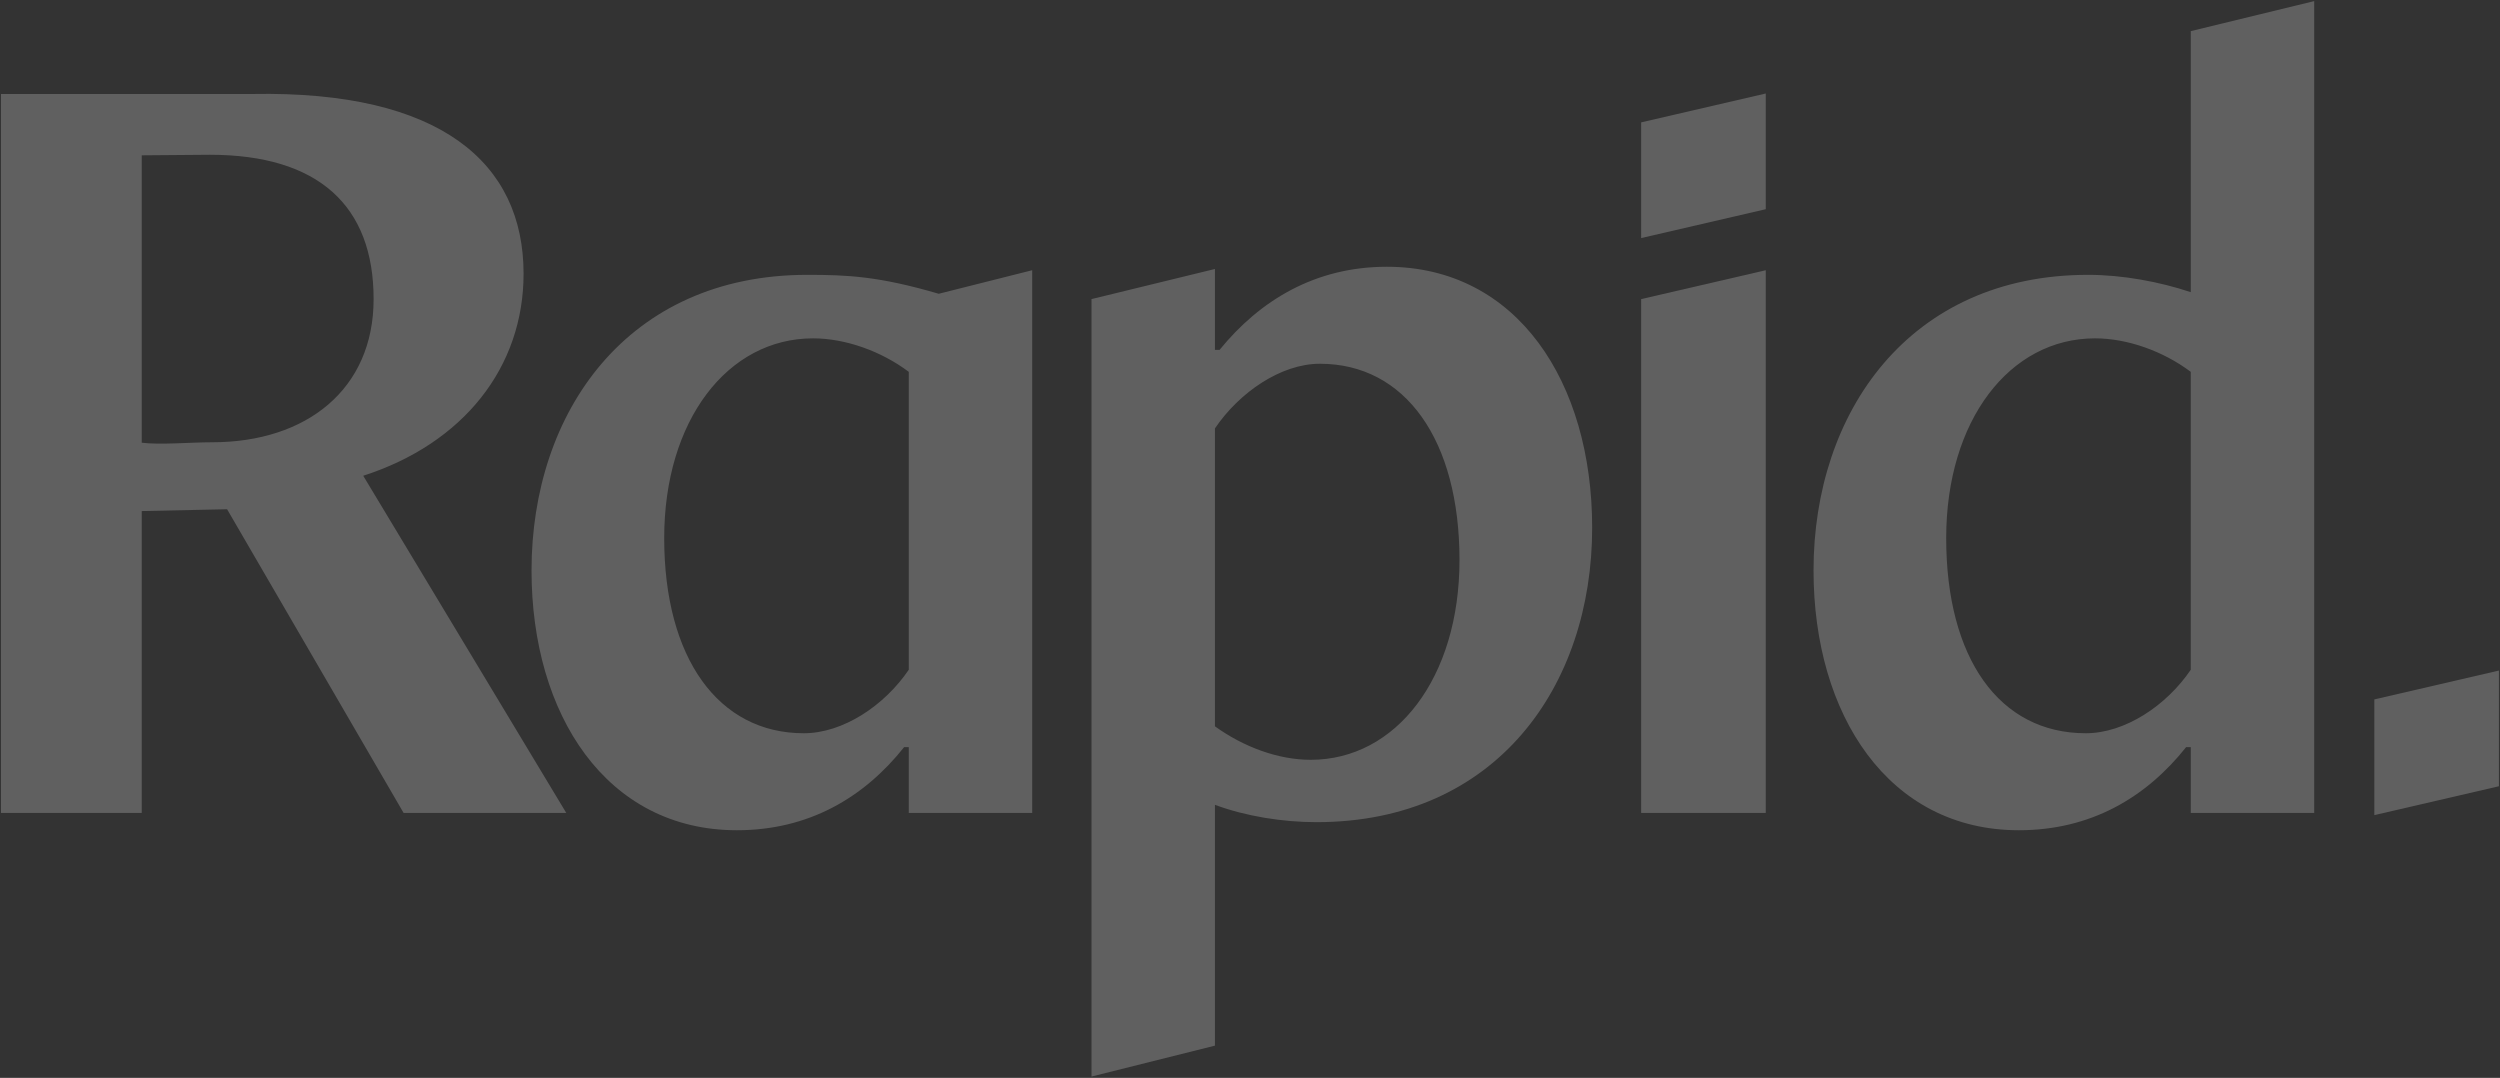
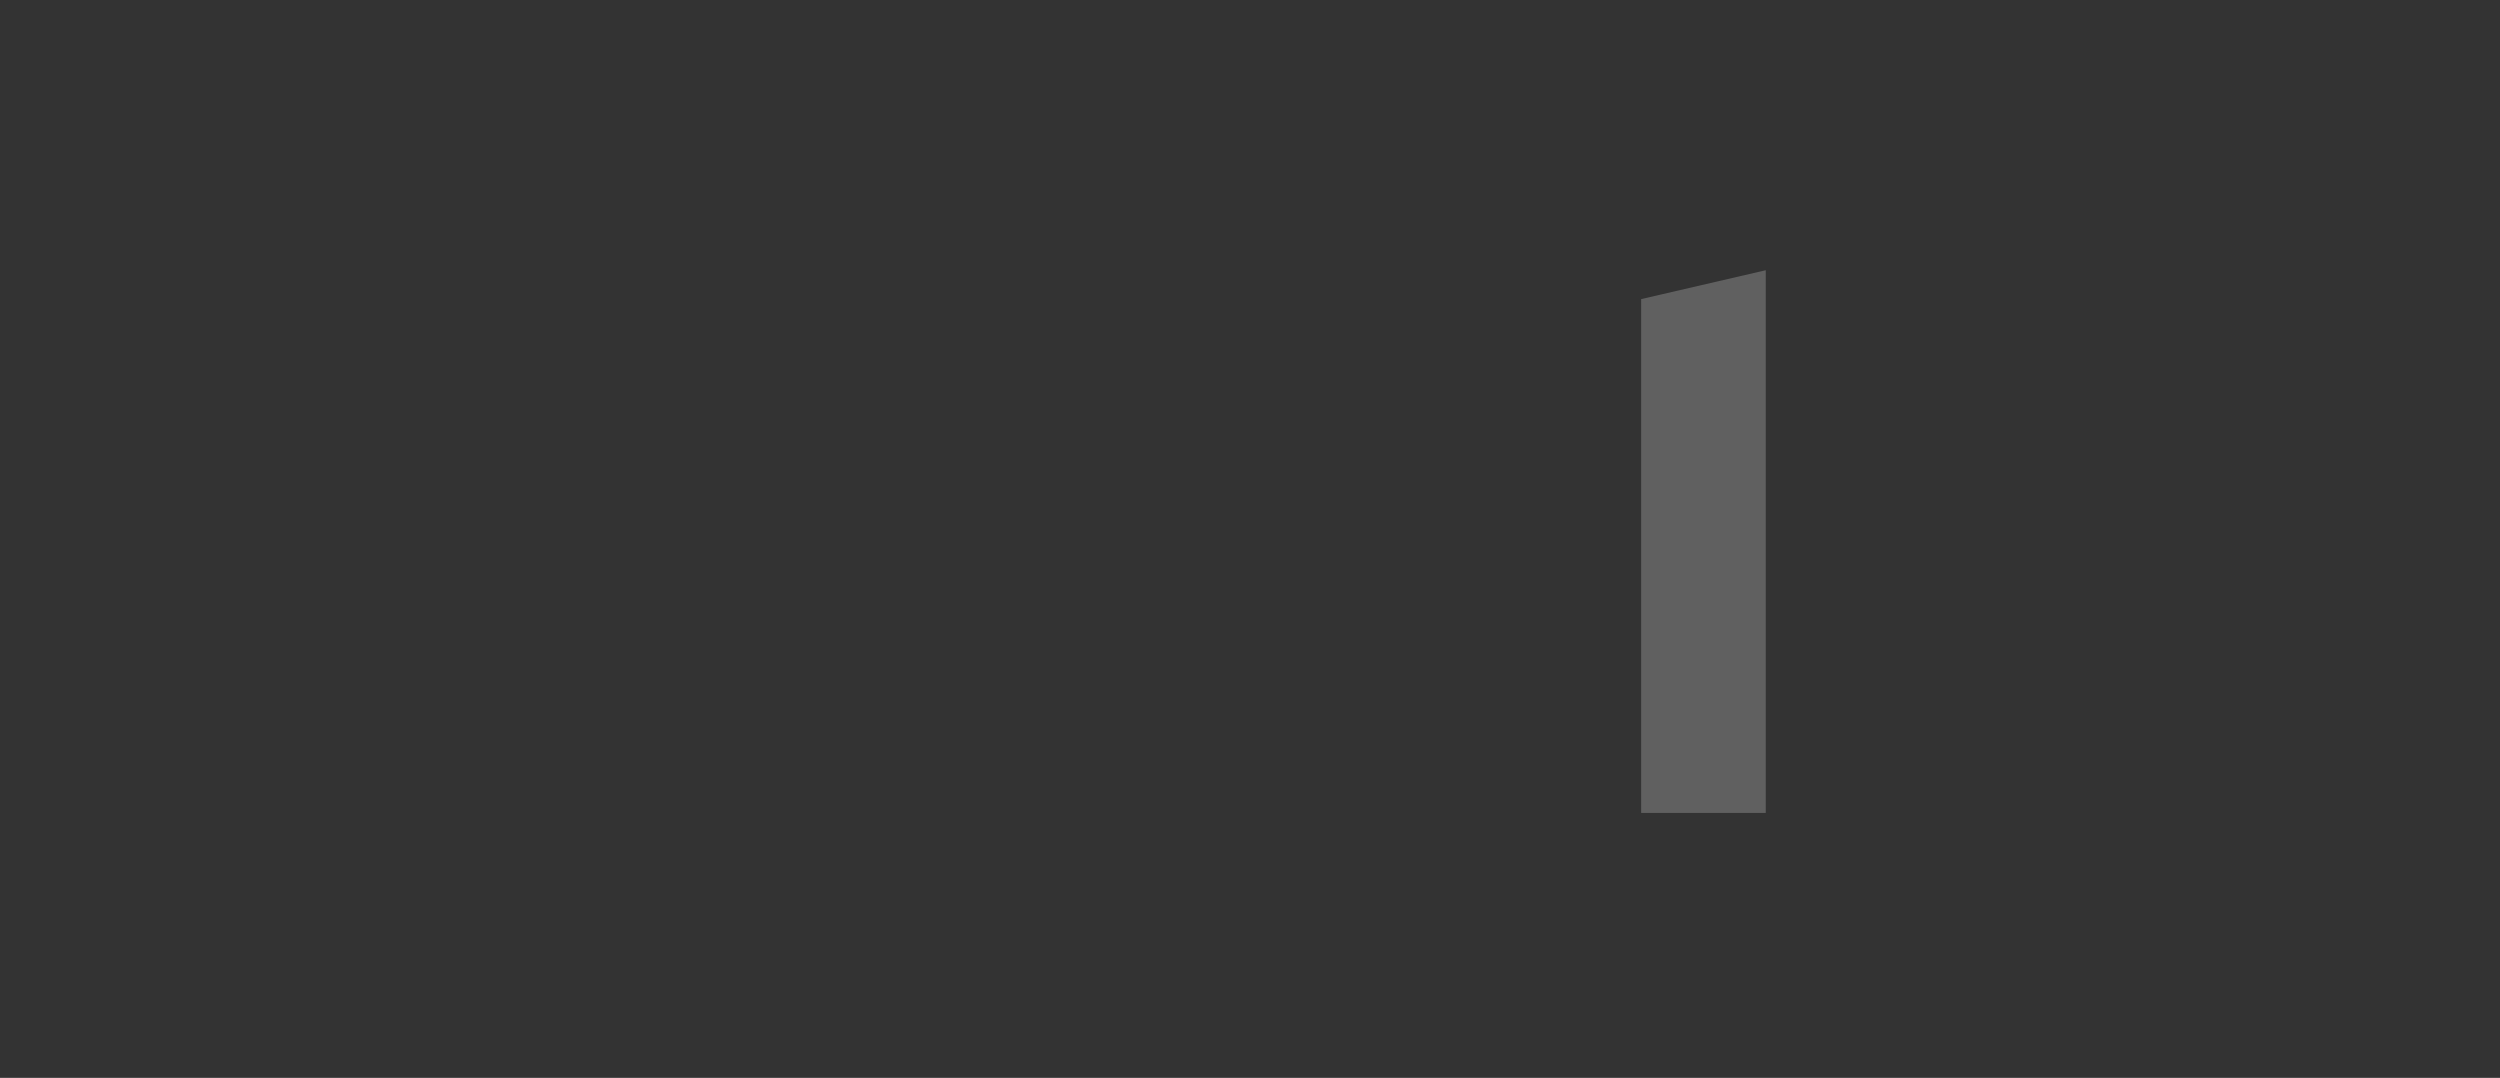
<svg xmlns="http://www.w3.org/2000/svg" width="1387" height="598" viewBox="0 0 1387 598" fill="none">
  <rect x="0" y="0" width="1387" height="598" fill="#333333" stroke="none" />
  <g opacity="0.22">
-     <path d="M1215.44 371.571C1201.99 391.43 1178.95 406.805 1157.19 406.805C1109.19 406.805 1079.75 365.165 1079.75 298.543C1079.75 233.199 1114.95 187.717 1162.31 187.717C1180.23 187.717 1200.07 194.765 1215.43 206.295V371.573L1215.44 371.571ZM1283.92 451.007V0.613L1215.44 17.27V162.092C1198.15 156.326 1177.67 152.481 1158.47 152.481C1059.27 152.481 1006.15 228.715 1006.15 316.481C1006.15 396.557 1047.75 460.618 1120.07 460.618C1159.76 460.618 1190.47 442.681 1212.88 414.492H1215.44V451.007H1283.92ZM674.045 237.684C687.486 217.825 710.527 201.81 732.288 201.81C779.648 201.81 809.729 244.092 809.729 310.717C809.729 376.058 774.529 421.54 727.166 421.54C709.248 421.54 690.045 414.492 674.045 402.962V237.684ZM674.045 580.121V446.523C691.324 452.929 711.808 456.134 730.369 456.134C830.214 456.134 883.335 380.542 883.335 292.777C883.335 212.059 841.734 147.997 769.41 147.997C729.727 147.997 699.009 166.574 676.606 194.123H674.045V149.231L605.563 165.937V597.269L674.045 580.121ZM504.184 371.571C490.745 391.43 467.705 406.805 445.941 406.805C398.581 406.805 368.5 365.165 368.5 298.543C368.5 233.199 403.703 187.717 451.063 187.717C468.984 187.717 488.824 194.765 504.184 206.295V371.571ZM572.666 451.007V149.92L520.824 162.978C487.547 153.255 470.261 152.481 447.862 152.481C348.018 152.481 294.894 228.715 294.894 316.481C294.894 396.557 336.498 460.618 408.819 460.618C448.502 460.618 479.225 442.681 501.623 414.492H504.184V451.007H572.666ZM116.394 85.861C176.556 85.861 207.279 114.05 207.279 165.937C207.279 215.903 170.157 245.374 117.675 245.374C105.513 245.374 88.873 246.899 78.635 245.617V86.171L116.394 85.861ZM314.161 451.007L201.517 263.951C257.2 246.013 290.479 203.732 290.479 151.844C290.479 90.346 244.398 50.222 140.074 52.143H0.547V451.01H78.63V283.536L125.99 282.528L223.916 451.007H314.159H314.161Z" fill="white" />
    <path d="M979.639 451.007V149.923L910.516 165.937V451.007H979.639Z" fill="white" />
-     <path d="M910.516 132.082L979.639 116.068V51.875L910.516 67.892V132.082Z" fill="white" />
-     <path d="M1317.27 388.037V452.228L1386.39 436.214V372.021L1317.27 388.037Z" fill="white" />
  </g>
</svg>